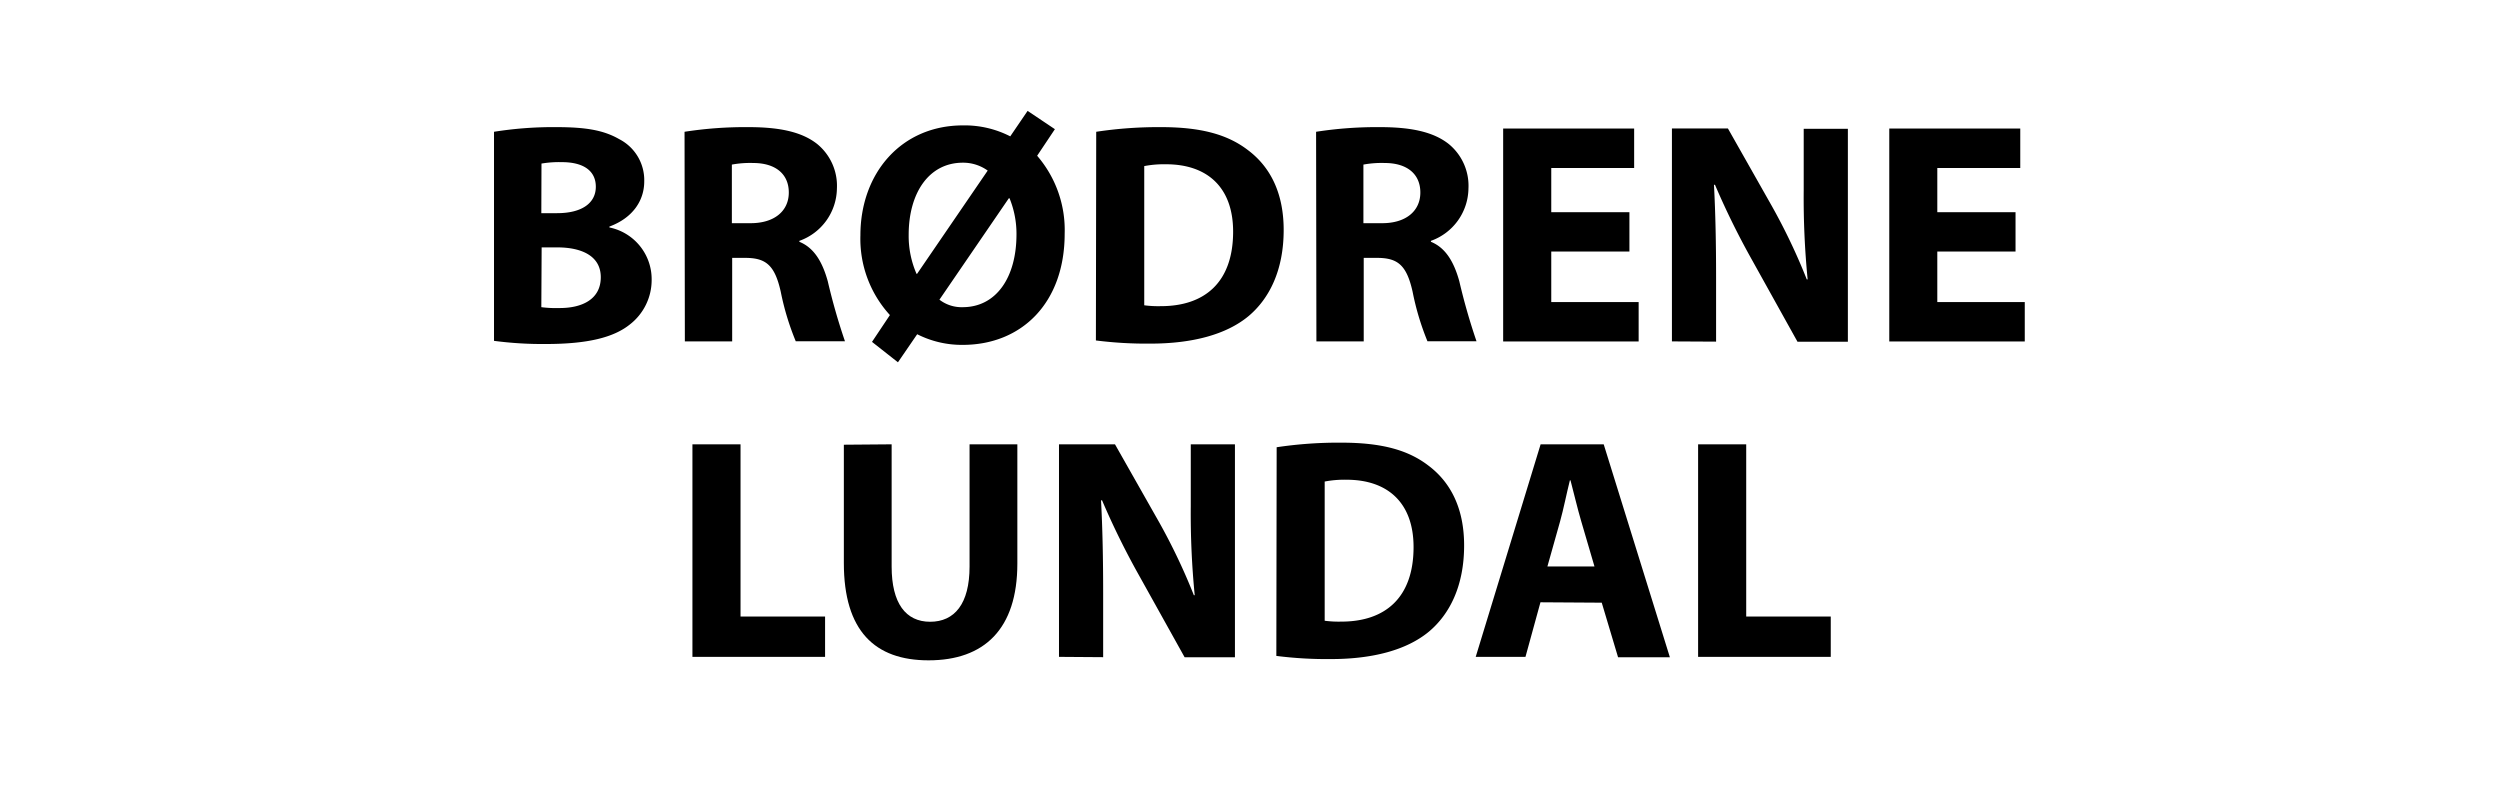
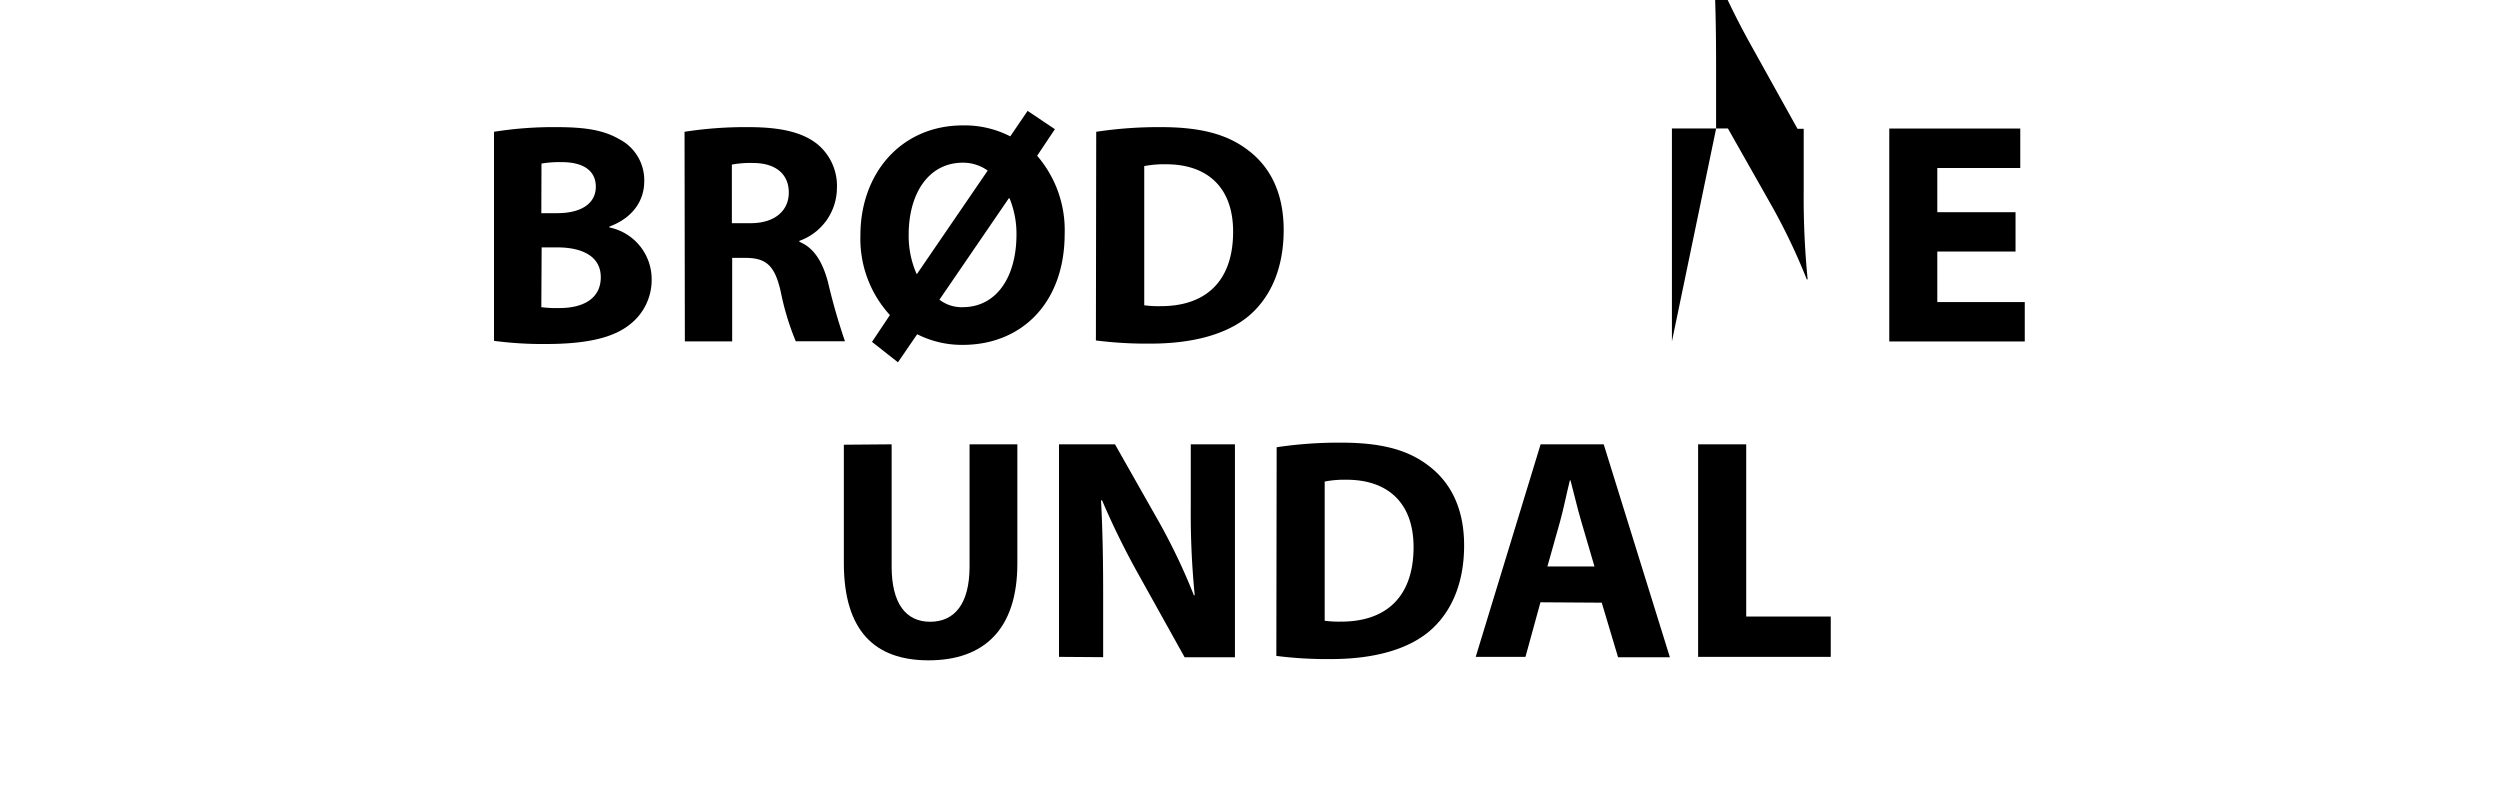
<svg xmlns="http://www.w3.org/2000/svg" id="Layer_1" data-name="Layer 1" viewBox="0 0 317 100">
  <defs>
    <style>.cls-1{fill:none;}</style>
  </defs>
  <rect class="cls-1" width="317" height="100" />
  <path d="M62.64,16.71a47.76,47.76,0,0,1,7.87-.59c3.71,0,6,.37,8,1.52A5.84,5.84,0,0,1,81.69,23c0,2.37-1.39,4.61-4.42,5.73v.11a6.7,6.7,0,0,1,5.36,6.6,7.14,7.14,0,0,1-2.8,5.73c-2,1.59-5.23,2.45-10.6,2.45a47.11,47.11,0,0,1-6.59-.4Zm6,10.32h2c3.23,0,4.91-1.34,4.91-3.35s-1.55-3.12-4.3-3.12a13.43,13.43,0,0,0-2.59.18Zm0,11.92a14.9,14.9,0,0,0,2.34.11c2.77,0,5.2-1.07,5.2-3.91,0-2.69-2.42-3.77-5.46-3.78H68.68Z" />
  <path d="M86.8,16.71a50.29,50.29,0,0,1,8.1-.59c4,0,6.8.62,8.72,2.14a6.85,6.85,0,0,1,2.5,5.65,7.15,7.15,0,0,1-4.76,6.63v.12c1.87.76,2.92,2.55,3.6,5a78.81,78.81,0,0,0,2.18,7.61H100.9A33.76,33.76,0,0,1,99,37c-.75-3.37-1.88-4.27-4.39-4.3H92.84V43.29h-6Zm6,11.59h2.39c3,0,4.83-1.54,4.83-3.89s-1.69-3.73-4.48-3.74a12.68,12.68,0,0,0-2.74.2Z" />
  <path d="M110.57,43.35l2.27-3.4a14.32,14.32,0,0,1-3.74-10.11c0-7.89,5.19-13.94,13-13.94a12.66,12.66,0,0,1,6,1.39l2.2-3.23,3.46,2.32-2.25,3.37A14.42,14.42,0,0,1,135,29.63c0,8.81-5.48,14.1-12.93,14.1a12.52,12.52,0,0,1-5.77-1.35l-2.44,3.56Zm14.67-21.72a5.33,5.33,0,0,0-3.15-1c-4.31,0-6.87,3.84-6.87,9.15a12,12,0,0,0,1,4.95h.06ZM119.12,38a4.6,4.6,0,0,0,2.95.95c4.24,0,6.82-3.76,6.82-9.23a11.94,11.94,0,0,0-.88-4.58l-.09,0Z" />
  <path d="M139,16.71a52.73,52.73,0,0,1,8.22-.59c5.11,0,8.45.95,11,2.9,2.8,2.09,4.55,5.38,4.55,10.14,0,5.17-1.86,8.74-4.45,10.92-2.84,2.36-7.18,3.49-12.44,3.49a50.83,50.83,0,0,1-6.92-.4Zm6.09,22a13.51,13.51,0,0,0,2.12.11c5.52,0,9.15-3,9.15-9.45,0-5.6-3.26-8.54-8.5-8.54a13.27,13.27,0,0,0-2.77.23Z" />
-   <path d="M166.88,16.71a50.29,50.29,0,0,1,8.1-.59c4,0,6.8.62,8.72,2.14a6.85,6.85,0,0,1,2.5,5.65,7.15,7.15,0,0,1-4.76,6.63v.12c1.87.76,2.92,2.55,3.6,5a78.81,78.81,0,0,0,2.18,7.61H181A33.76,33.76,0,0,1,179.12,37c-.75-3.37-1.88-4.27-4.39-4.3h-1.81V43.29h-6Zm6,11.59h2.39c3,0,4.83-1.54,4.83-3.89s-1.69-3.73-4.48-3.74a12.68,12.68,0,0,0-2.74.2Z" />
-   <path d="M206.61,31.89H196.7V38.3h11.08v5H190.6v-27h16.61v5H196.7v5.61h9.91Z" />
-   <path d="M212,43.29v-27h7.1l5.6,9.89a76.83,76.83,0,0,1,4.4,9.25h.11a105.43,105.43,0,0,1-.5-11.27V16.33h5.6v27h-6.39l-5.77-10.38a99,99,0,0,1-4.69-9.52h-.13c.19,3.57.27,7.39.27,11.79v8.1Z" />
+   <path d="M212,43.29v-27h7.1l5.6,9.89a76.83,76.83,0,0,1,4.4,9.25h.11a105.43,105.43,0,0,1-.5-11.27V16.33h5.6h-6.39l-5.77-10.38a99,99,0,0,1-4.69-9.52h-.13c.19,3.57.27,7.39.27,11.79v8.1Z" />
  <path d="M255.57,31.89h-9.92V38.3h11.09v5H239.56v-27h16.61v5H245.65v5.61h9.92Z" />
-   <path d="M87.8,56.34h6.1V78.18h10.72v5.11H87.8Z" />
  <path d="M113.06,56.34v15.5c0,4.66,1.79,7,4.88,7s5-2.26,5-7V56.34H129V71.46c0,8.32-4.21,12.27-11.26,12.27C110.93,83.73,107,80,107,71.39v-15Z" />
  <path d="M134.28,83.29V56.34h7.1l5.6,9.88a76.83,76.83,0,0,1,4.4,9.25h.11a105.43,105.43,0,0,1-.5-11.27V56.34h5.6v27h-6.38l-5.78-10.38a99,99,0,0,1-4.69-9.52h-.13c.19,3.57.27,7.39.27,11.79v8.1Z" />
  <path d="M161.88,56.71a52.84,52.84,0,0,1,8.22-.58c5.11,0,8.45.94,11,2.89,2.8,2.09,4.55,5.38,4.55,10.14,0,5.17-1.86,8.74-4.45,10.92-2.84,2.36-7.18,3.49-12.44,3.49a50.83,50.83,0,0,1-6.92-.4Zm6.09,22a13.51,13.51,0,0,0,2.12.11c5.52,0,9.15-3,9.15-9.45,0-5.6-3.26-8.54-8.5-8.54a13.27,13.27,0,0,0-2.77.23Z" />
  <path d="M195.33,76.37l-1.9,6.92h-6.31l8.23-26.95h8l8.39,27h-6.57l-2.07-6.92Zm6.85-4.54L200.5,66.1c-.47-1.59-.94-3.61-1.36-5.19h-.08c-.4,1.59-.8,3.63-1.24,5.2l-1.61,5.72Z" />
  <path d="M215.32,56.34h6.1V78.18h10.72v5.11H215.32Z" />
</svg>